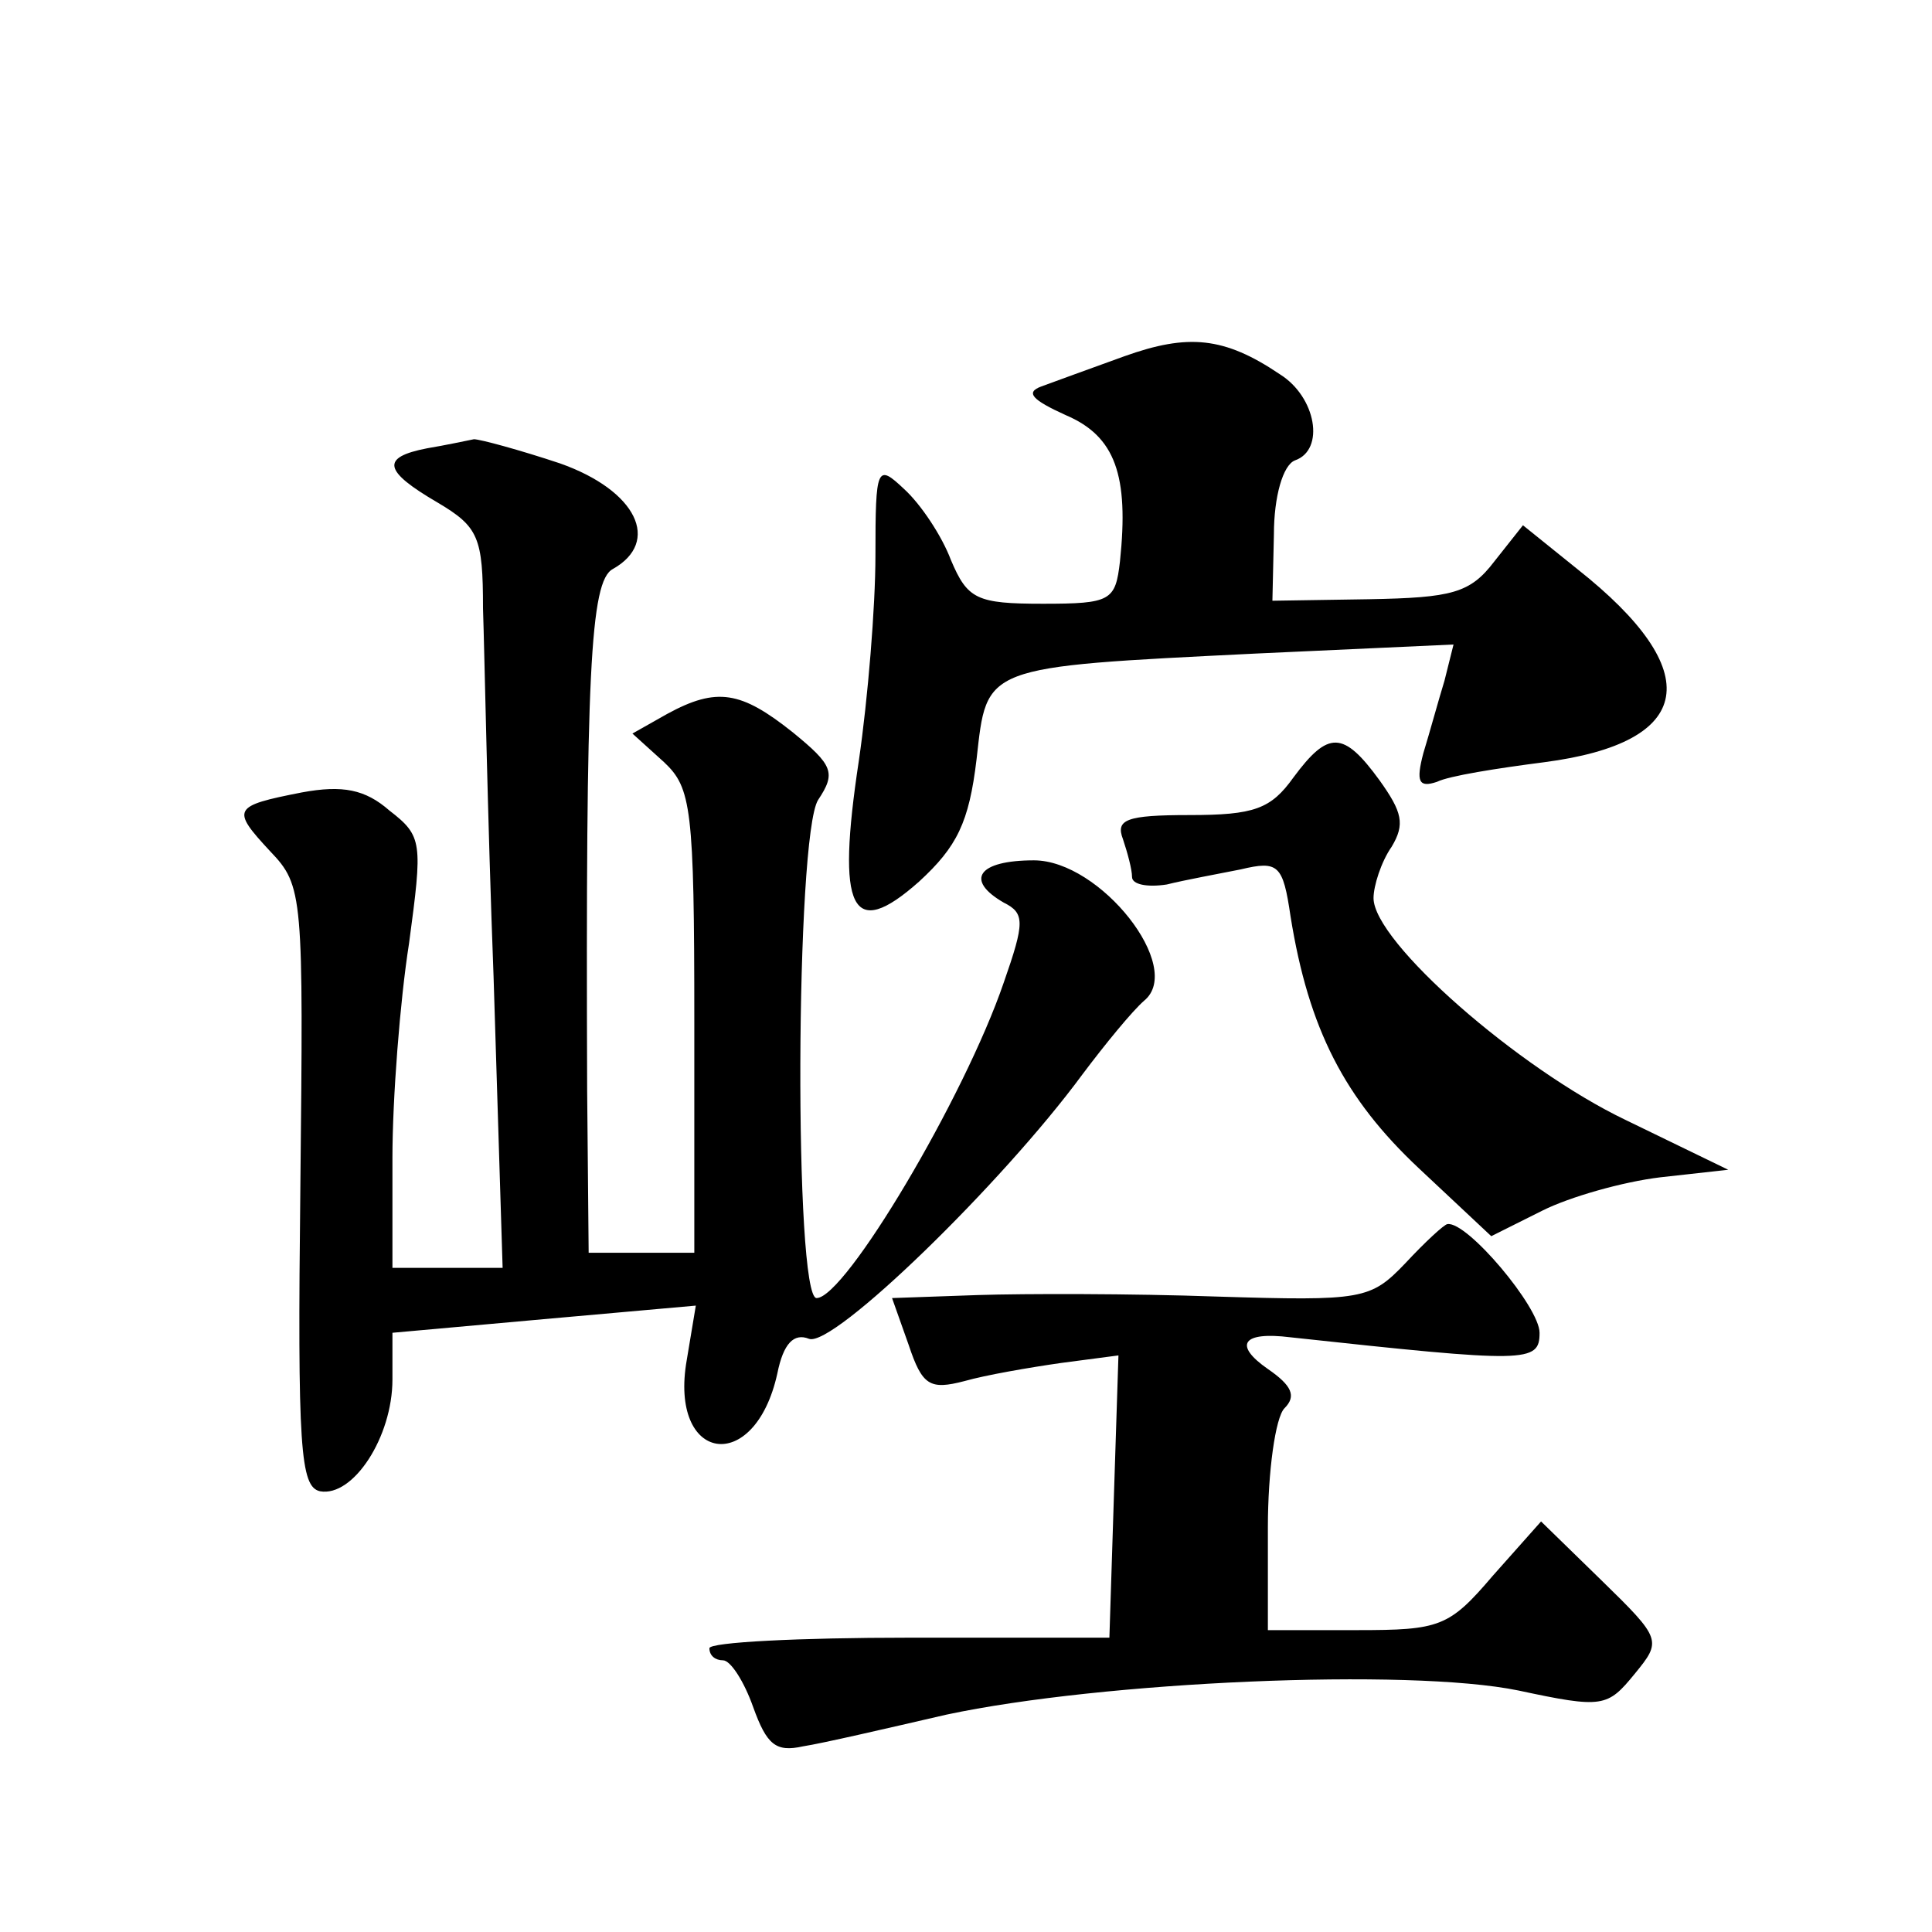
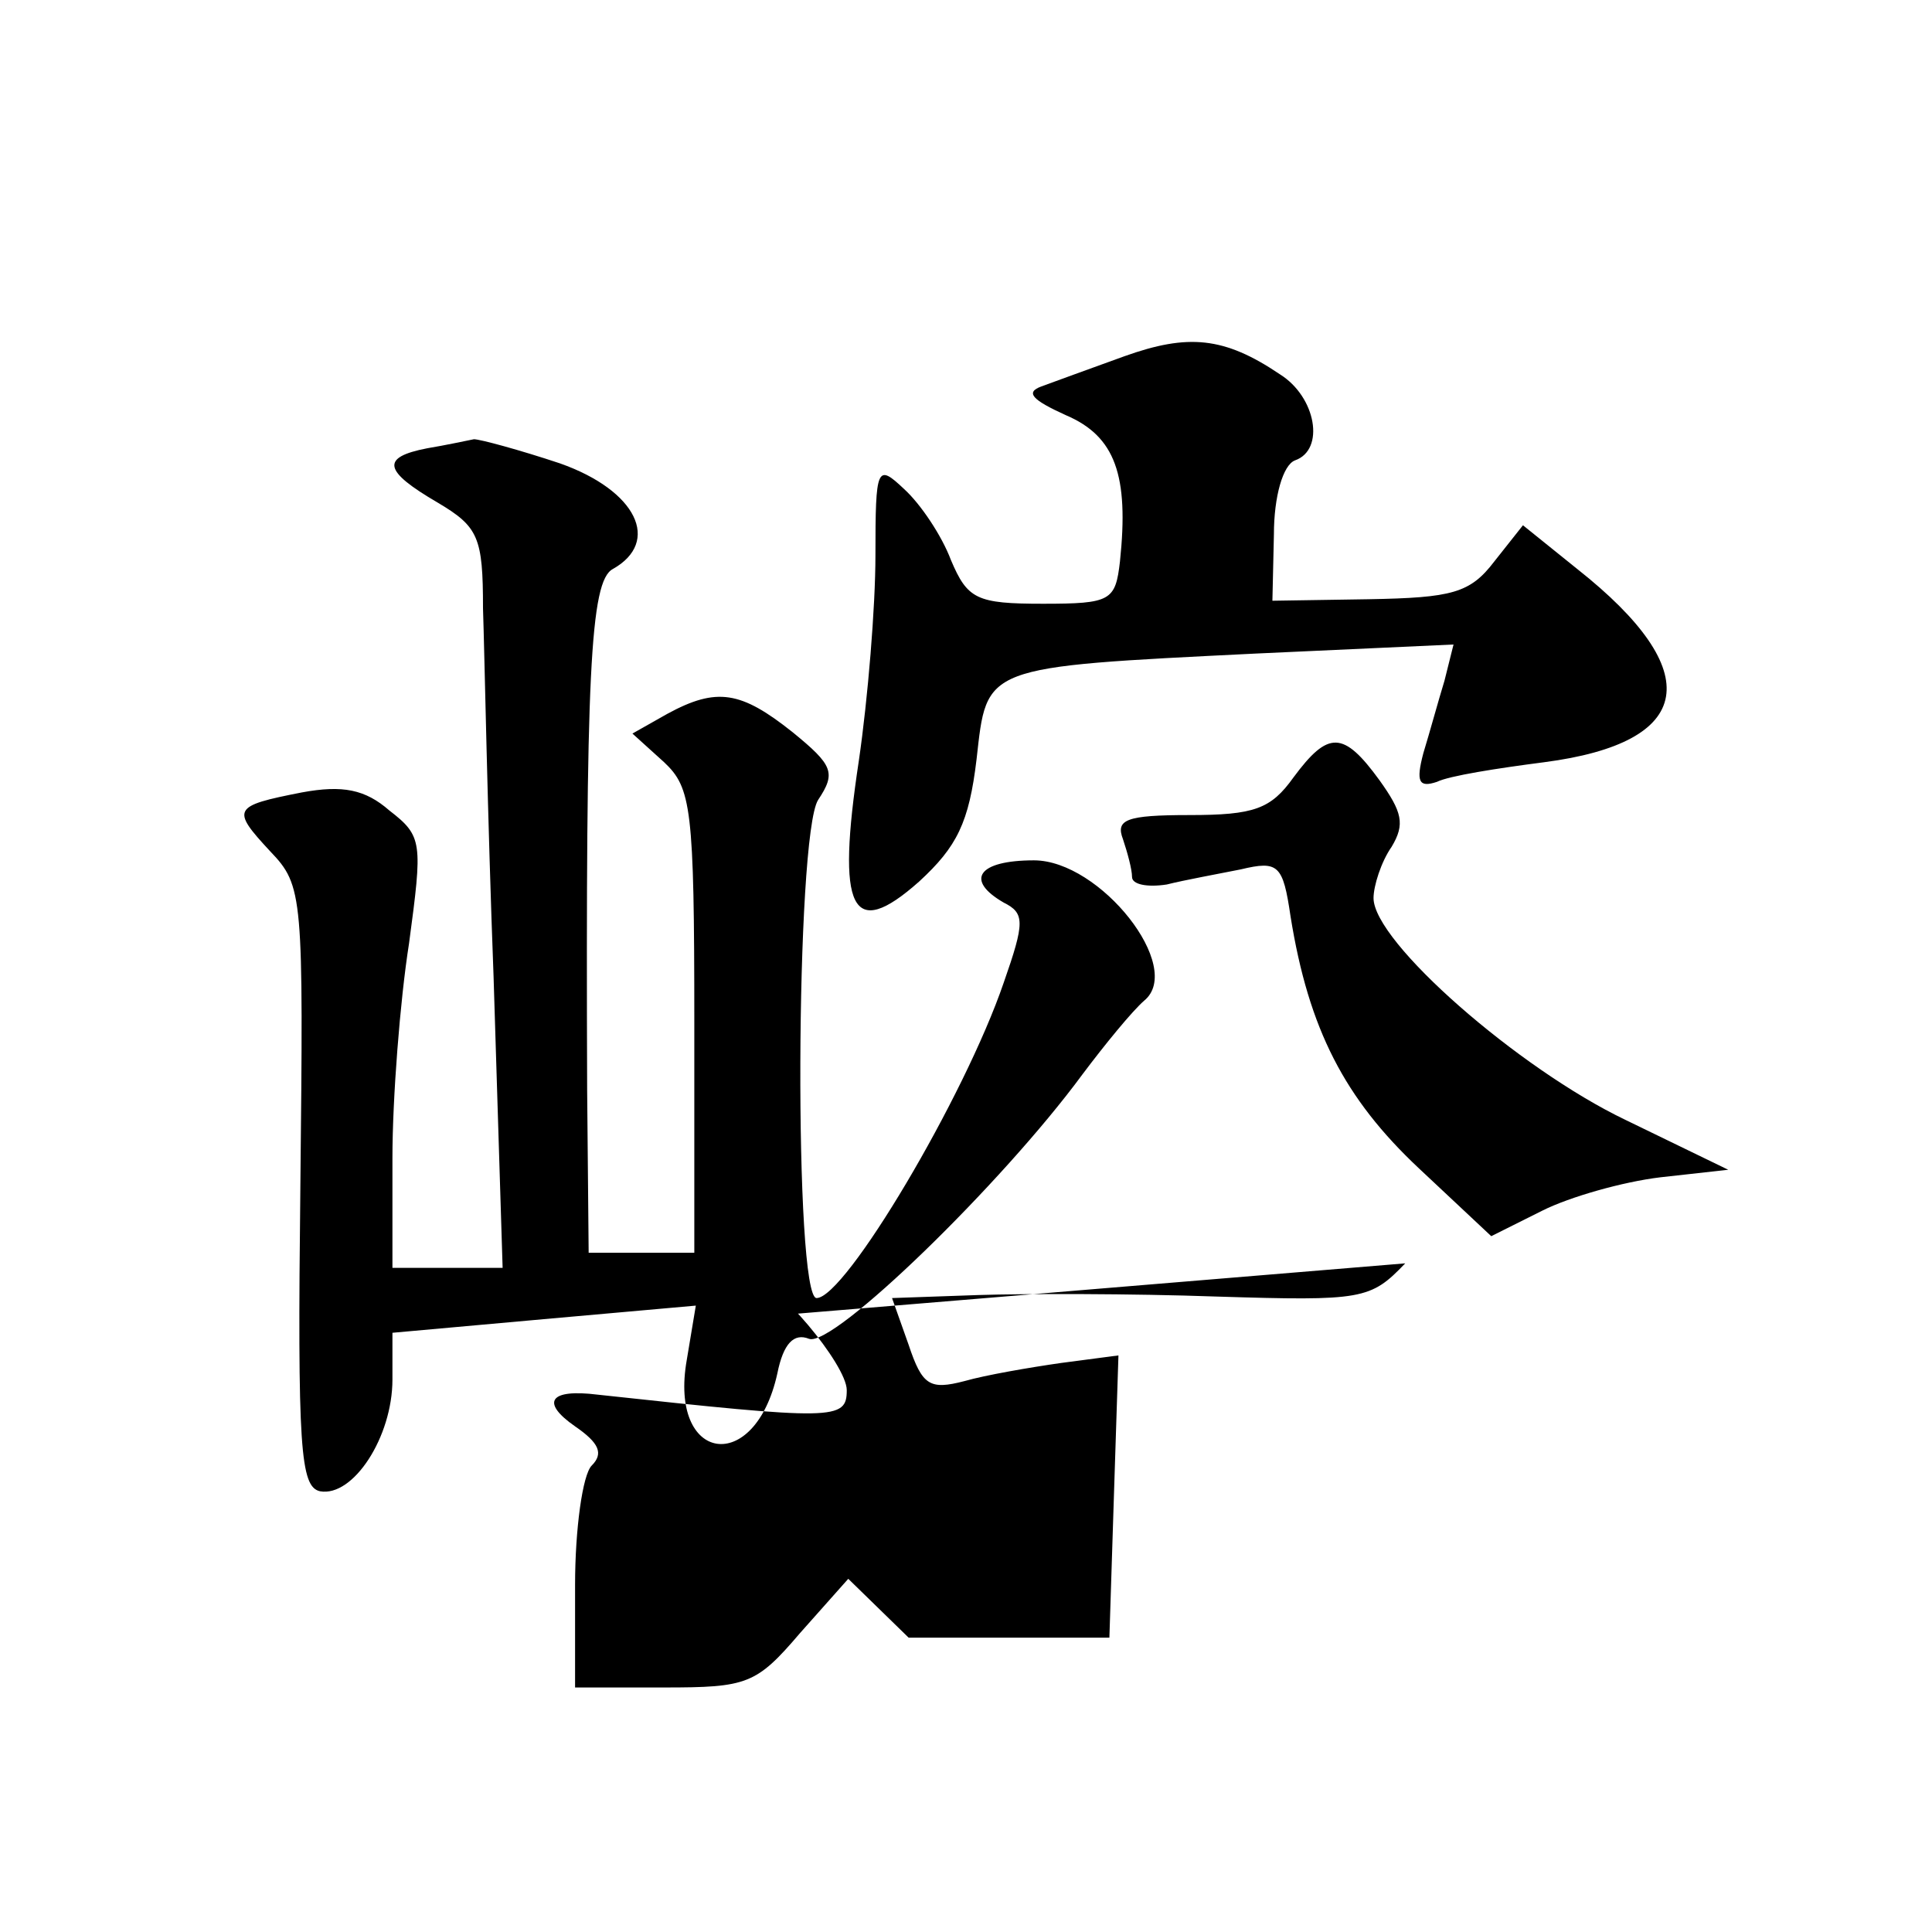
<svg xmlns="http://www.w3.org/2000/svg" version="1.0" width="128pt" height="128pt" viewBox="0 0 128 128" preserveAspectRatio="xMidYMid meet">
  <g transform="translate(0,128) scale(0.1,-0.1)" fill="#0" stroke="none">
-     <path d="M745 1044 c-22 -8 -47 -17 -55 -20 -11 -4 -6 -9 16 -19 33 -14 42 -40 36 -97 -3 -26 -6 -28 -51 -28 -44 0 -50 3 -61 29 -6 16 -20 37 -31 47 -18 17 -19 15 -19 -44 0 -34 -5 -95 -11 -136 -15 -99 -5 -120 40 -80 25 23 33 39 38 81 7 62 3 61 185 70 l131 6 -6 -24 c-4 -13 -10 -35 -14 -48 -5 -19 -3 -23 9 -19 8 4 40 9 71 13 100 13 108 60 22 128 l-36 29 -19 -24 c-16 -21 -28 -24 -83 -25 l-64 -1 1 44 c0 25 6 46 14 49 20 7 14 42 -10 57 -37 25 -61 27 -103 12z M283 983 c-31 -6 -29 -15 7 -36 27 -16 30 -23 30 -70 1 -29 3 -139 7 -244 l6 -193 -37 0 -36 0 0 73 c0 39 5 104 11 142 9 67 9 71 -13 88 -16 14 -31 17 -58 12 -46 -9 -47 -11 -21 -39 22 -23 22 -29 20 -222 -2 -174 0 -199 13 -202 22 -4 48 36 48 74 l0 31 100 9 101 9 -6 -36 c-12 -68 45 -77 60 -9 4 20 11 27 21 23 16 -6 128 103 181 175 15 20 33 42 41 49 27 22 -29 93 -73 93 -37 0 -46 -13 -20 -28 14 -7 14 -13 0 -53 -26 -76 -105 -209 -124 -209 -15 0 -14 306 1 330 12 18 10 23 -17 45 -34 27 -50 30 -83 12 l-23 -13 21 -19 c18 -17 20 -30 20 -172 l0 -153 -35 0 -35 0 -1 108 c-1 276 2 337 17 345 32 18 16 52 -35 70 -27 9 -53 16 -57 16 -5 -1 -19 -4 -31 -6z M857 765 c-15 -21 -26 -25 -69 -25 -42 0 -49 -3 -44 -16 3 -9 6 -20 6 -25 0 -5 10 -7 23 -5 12 3 34 7 49 10 25 6 28 3 33 -31 12 -75 36 -121 85 -167 l48 -45 34 17 c18 9 53 19 78 22 l45 5 -68 33 c-71 34 -167 118 -167 147 0 8 5 24 12 34 9 15 7 23 -8 44 -24 33 -34 33 -57 2z M931 443 c-23 -24 -28 -25 -125 -22 -56 2 -127 2 -158 1 l-57 -2 11 -31 c9 -27 14 -30 37 -24 14 4 43 9 64 12 l38 5 -3 -93 -3 -94 -133 0 c-72 0 -132 -3 -132 -7 0 -5 4 -8 9 -8 5 0 14 -14 20 -31 9 -25 15 -30 33 -26 13 2 56 12 95 21 103 22 306 31 379 16 56 -12 59 -11 77 11 18 22 18 23 -22 62 l-40 39 -32 -36 c-29 -34 -35 -36 -90 -36 l-59 0 0 68 c0 37 5 73 11 79 8 8 5 15 -11 26 -23 16 -17 25 15 21 157 -17 165 -17 165 3 0 17 -48 74 -61 72 -2 0 -15 -12 -28 -26z" />
+     <path d="M745 1044 c-22 -8 -47 -17 -55 -20 -11 -4 -6 -9 16 -19 33 -14 42 -40 36 -97 -3 -26 -6 -28 -51 -28 -44 0 -50 3 -61 29 -6 16 -20 37 -31 47 -18 17 -19 15 -19 -44 0 -34 -5 -95 -11 -136 -15 -99 -5 -120 40 -80 25 23 33 39 38 81 7 62 3 61 185 70 l131 6 -6 -24 c-4 -13 -10 -35 -14 -48 -5 -19 -3 -23 9 -19 8 4 40 9 71 13 100 13 108 60 22 128 l-36 29 -19 -24 c-16 -21 -28 -24 -83 -25 l-64 -1 1 44 c0 25 6 46 14 49 20 7 14 42 -10 57 -37 25 -61 27 -103 12z M283 983 c-31 -6 -29 -15 7 -36 27 -16 30 -23 30 -70 1 -29 3 -139 7 -244 l6 -193 -37 0 -36 0 0 73 c0 39 5 104 11 142 9 67 9 71 -13 88 -16 14 -31 17 -58 12 -46 -9 -47 -11 -21 -39 22 -23 22 -29 20 -222 -2 -174 0 -199 13 -202 22 -4 48 36 48 74 l0 31 100 9 101 9 -6 -36 c-12 -68 45 -77 60 -9 4 20 11 27 21 23 16 -6 128 103 181 175 15 20 33 42 41 49 27 22 -29 93 -73 93 -37 0 -46 -13 -20 -28 14 -7 14 -13 0 -53 -26 -76 -105 -209 -124 -209 -15 0 -14 306 1 330 12 18 10 23 -17 45 -34 27 -50 30 -83 12 l-23 -13 21 -19 c18 -17 20 -30 20 -172 l0 -153 -35 0 -35 0 -1 108 c-1 276 2 337 17 345 32 18 16 52 -35 70 -27 9 -53 16 -57 16 -5 -1 -19 -4 -31 -6z M857 765 c-15 -21 -26 -25 -69 -25 -42 0 -49 -3 -44 -16 3 -9 6 -20 6 -25 0 -5 10 -7 23 -5 12 3 34 7 49 10 25 6 28 3 33 -31 12 -75 36 -121 85 -167 l48 -45 34 17 c18 9 53 19 78 22 l45 5 -68 33 c-71 34 -167 118 -167 147 0 8 5 24 12 34 9 15 7 23 -8 44 -24 33 -34 33 -57 2z M931 443 c-23 -24 -28 -25 -125 -22 -56 2 -127 2 -158 1 l-57 -2 11 -31 c9 -27 14 -30 37 -24 14 4 43 9 64 12 l38 5 -3 -93 -3 -94 -133 0 l-40 39 -32 -36 c-29 -34 -35 -36 -90 -36 l-59 0 0 68 c0 37 5 73 11 79 8 8 5 15 -11 26 -23 16 -17 25 15 21 157 -17 165 -17 165 3 0 17 -48 74 -61 72 -2 0 -15 -12 -28 -26z" />
  </g>
</svg>